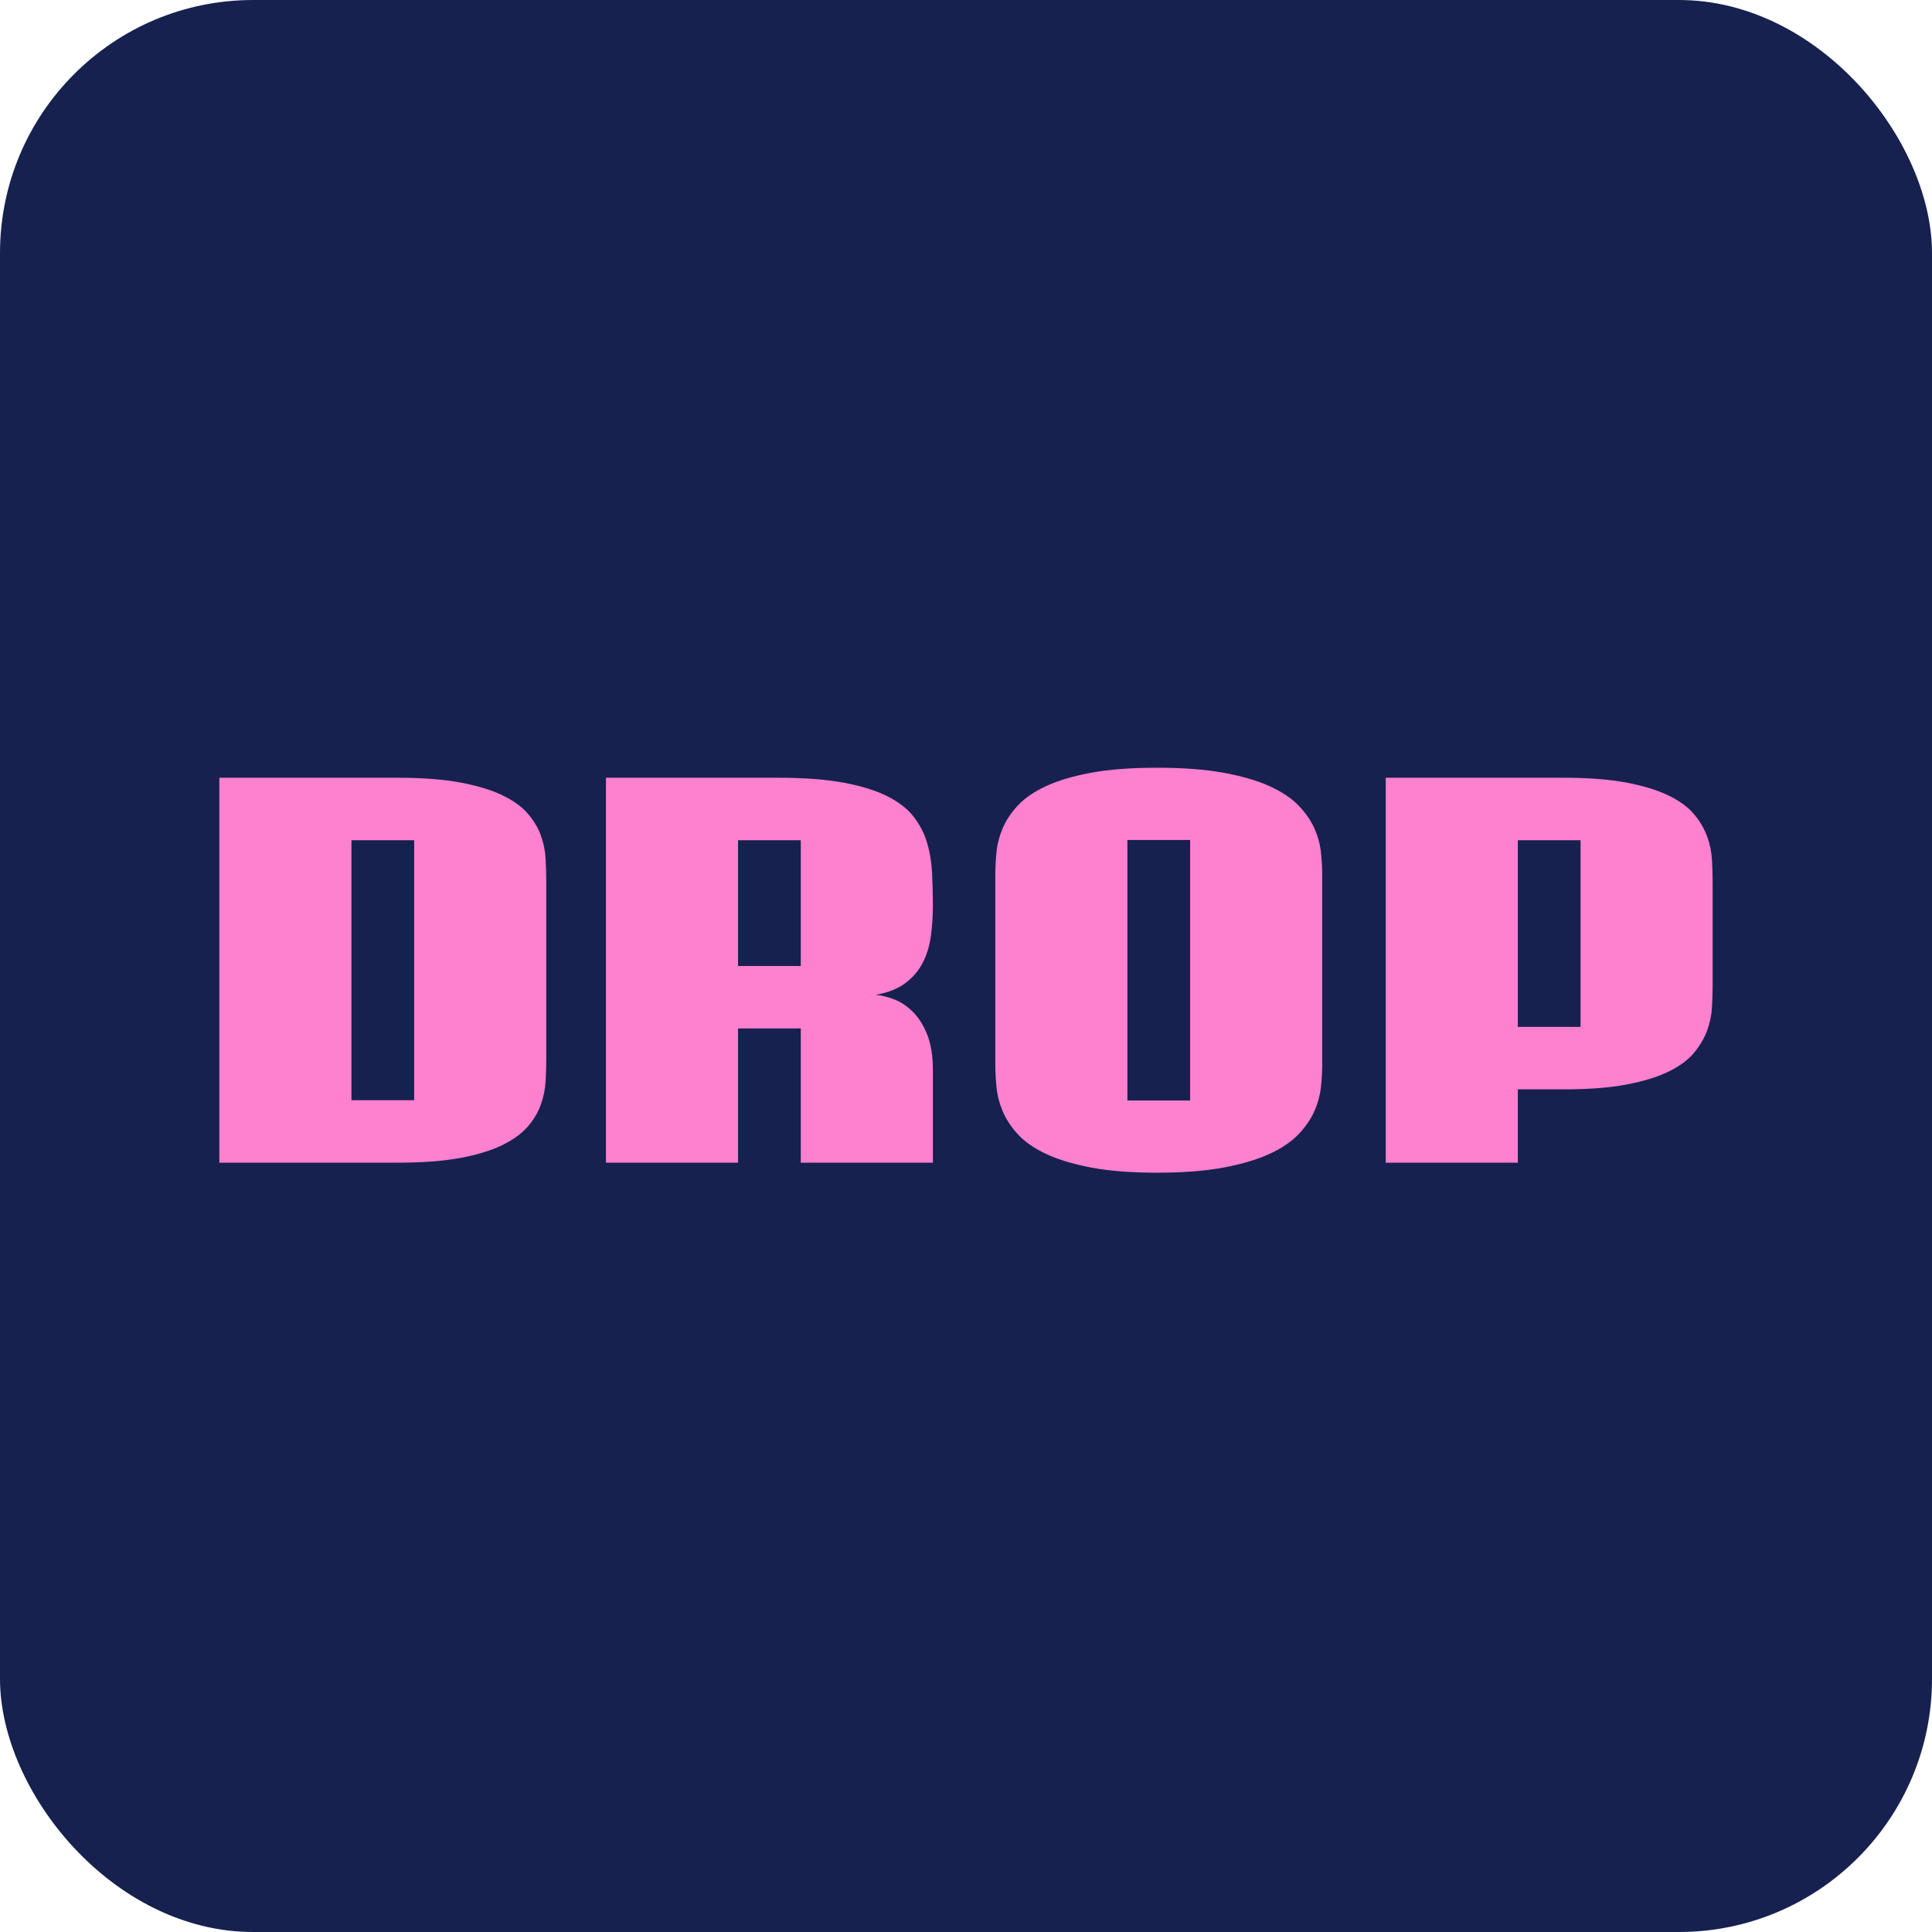
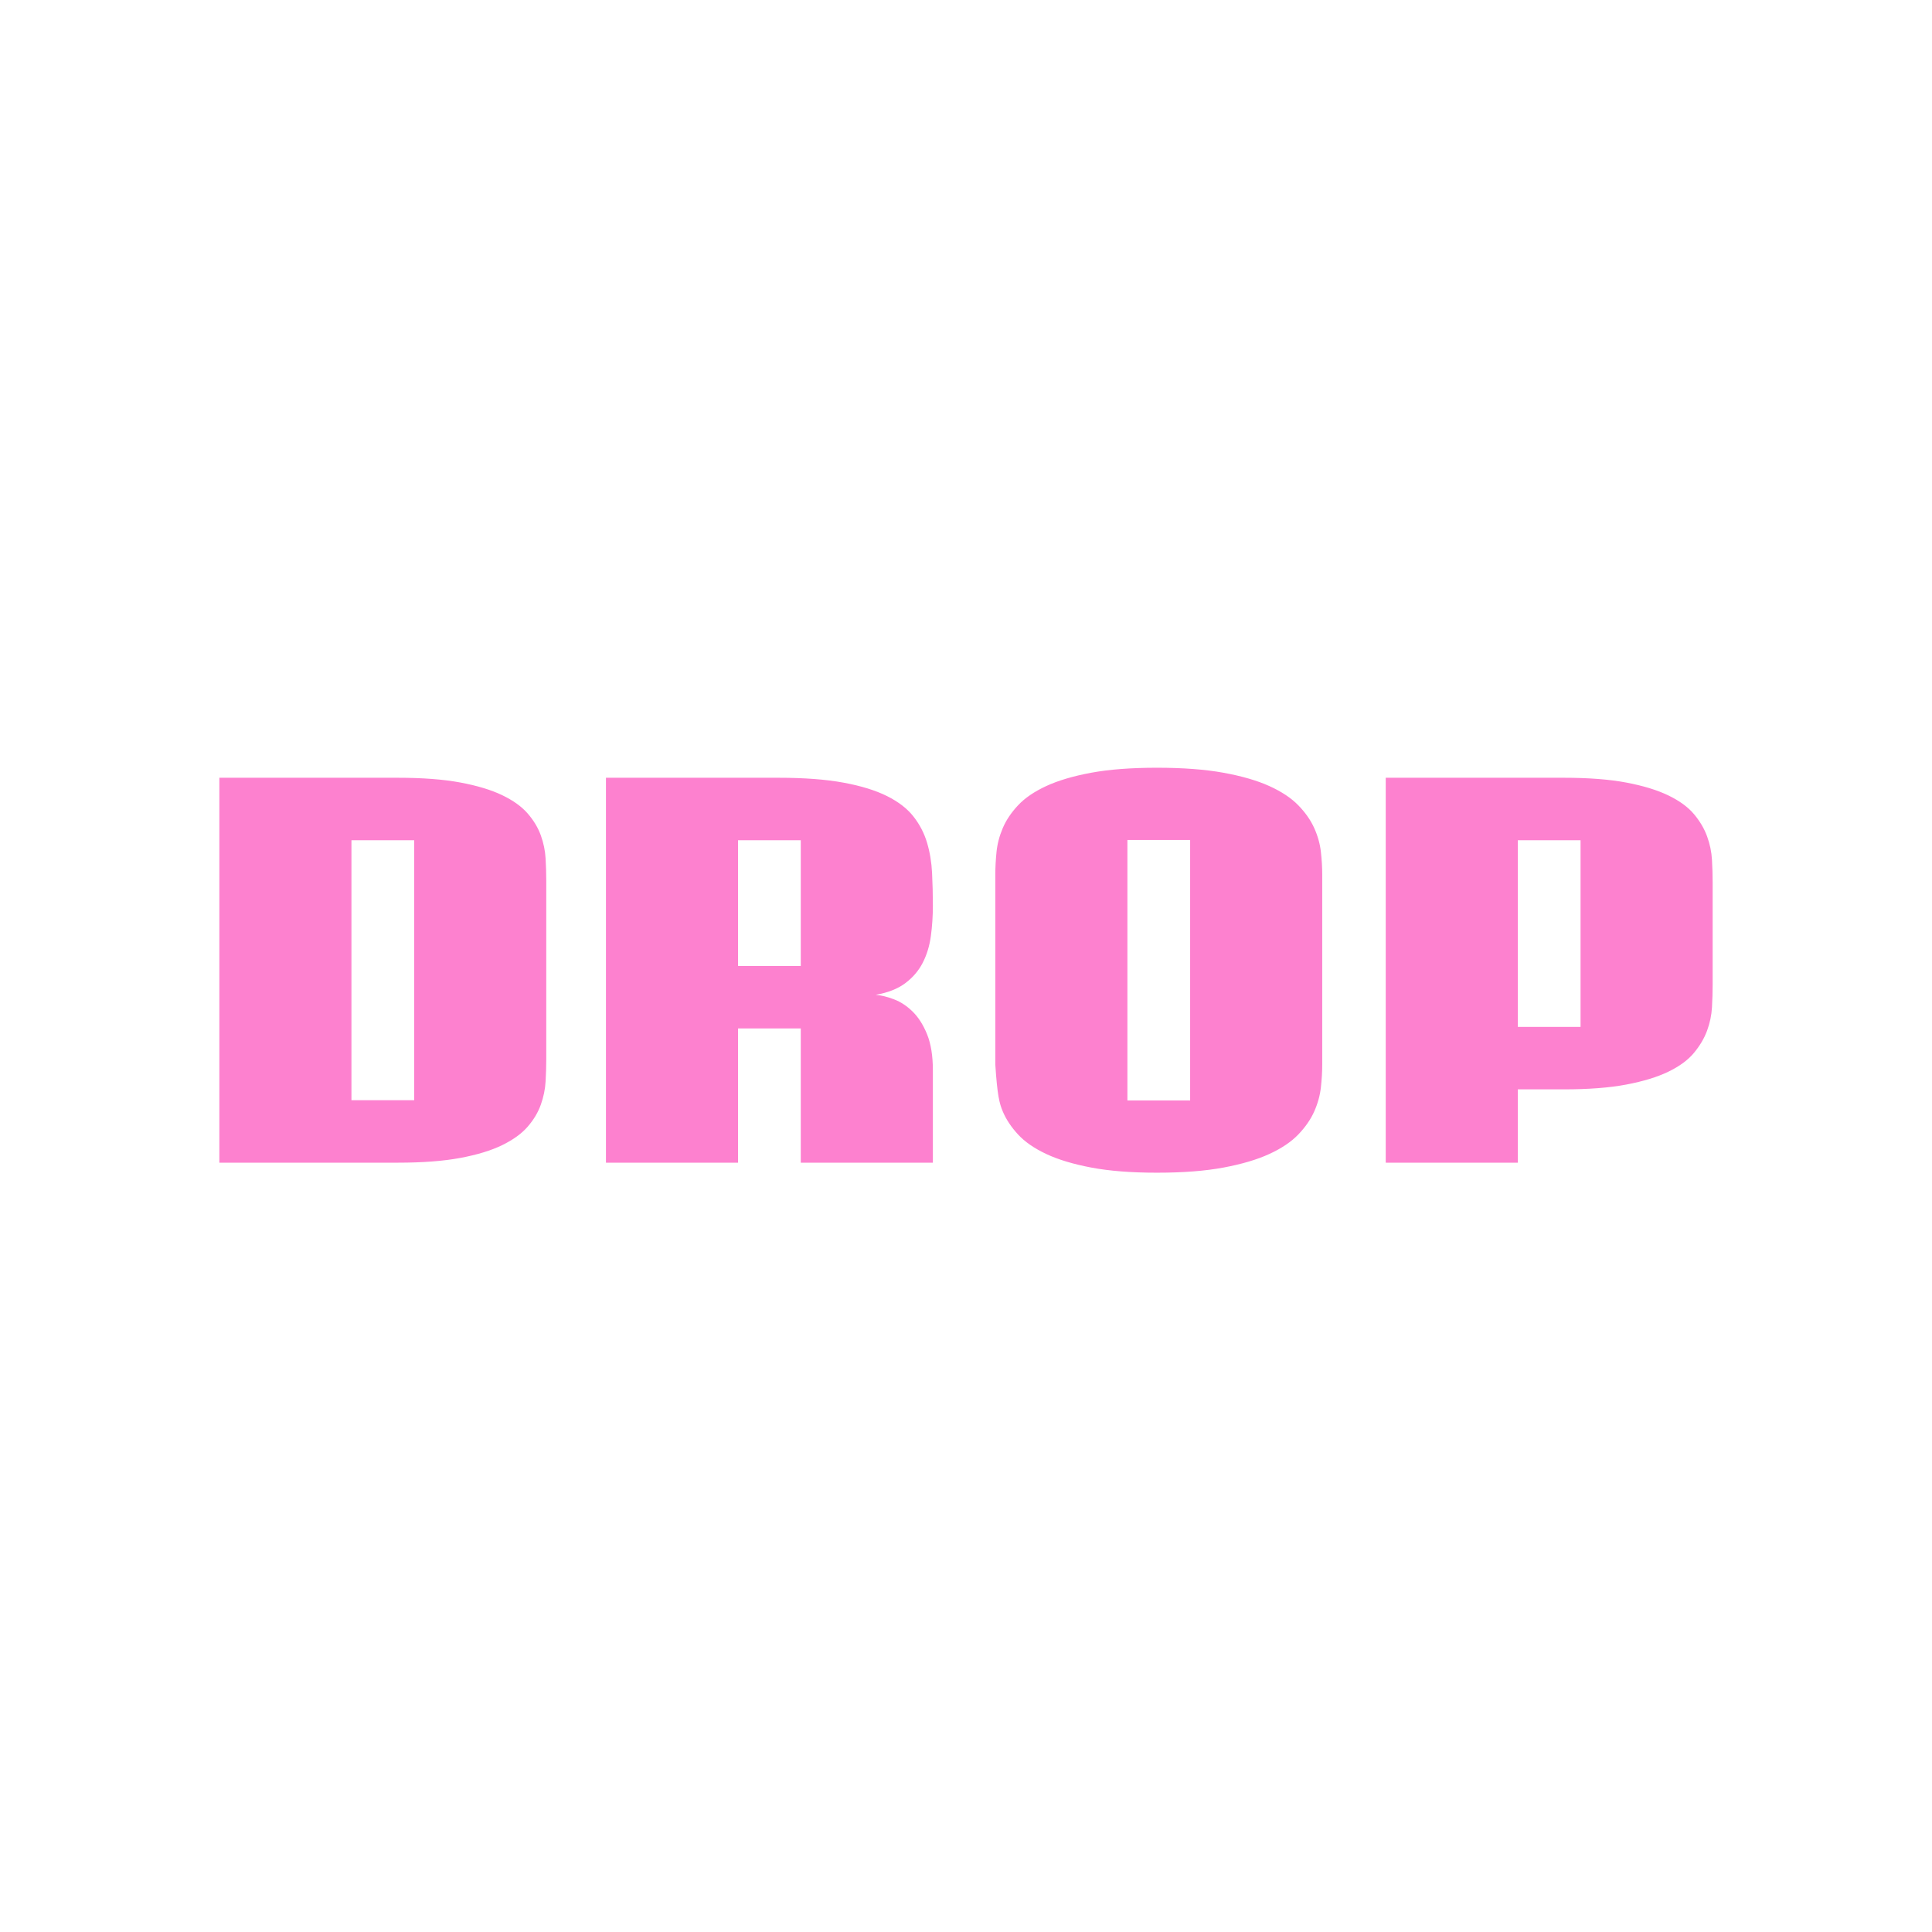
<svg xmlns="http://www.w3.org/2000/svg" width="229" height="229" viewBox="0 0 229 229" fill="none">
-   <rect width="229" height="229" rx="30" fill="#16214F" />
-   <path d="M179.908 121.716H187.343V99.593H179.908V121.716ZM164.251 92.188H185.358C188.299 92.188 190.772 92.379 192.777 92.759C194.783 93.14 196.442 93.649 197.755 94.284C199.067 94.919 200.075 95.655 200.779 96.491C201.483 97.327 202.003 98.206 202.339 99.127C202.674 100.047 202.869 100.979 202.921 101.922C202.974 102.864 203 103.758 203 104.605V116.705C203 117.552 202.974 118.447 202.921 119.389C202.869 120.331 202.674 121.257 202.339 122.167C202.003 123.078 201.483 123.957 200.779 124.803C200.075 125.65 199.067 126.392 197.755 127.026C196.442 127.662 194.783 128.169 192.777 128.551C190.772 128.932 188.299 129.122 185.358 129.122H179.908V137.813H164.251V92.188ZM141.067 130.438H133.632V99.562H141.067V130.438ZM156.567 100.984C156.461 100.036 156.199 99.093 155.779 98.156C155.358 97.218 154.728 96.317 153.889 95.453C153.049 94.589 151.904 93.828 150.455 93.172C149.006 92.516 147.194 91.99 145.021 91.594C142.847 91.198 140.216 91 137.129 91C134.062 91 131.463 91.198 129.332 91.594C127.2 91.99 125.426 92.516 124.008 93.172C122.591 93.828 121.477 94.589 120.669 95.453C119.86 96.317 119.256 97.218 118.857 98.156C118.458 99.093 118.211 100.036 118.117 100.984C118.022 101.932 117.975 102.823 117.975 103.655V126.189C117.975 127.022 118.022 127.918 118.117 128.876C118.211 129.834 118.458 130.787 118.857 131.735C119.256 132.683 119.86 133.594 120.669 134.469C121.477 135.344 122.591 136.115 124.008 136.781C125.426 137.448 127.206 137.985 129.348 138.391C131.49 138.797 134.084 139 137.129 139C140.216 139 142.847 138.797 145.021 138.391C147.194 137.985 149.006 137.448 150.455 136.781C151.904 136.115 153.049 135.344 153.889 134.469C154.728 133.594 155.358 132.683 155.779 131.735C156.199 130.787 156.461 129.834 156.567 128.876C156.672 127.918 156.724 127.022 156.724 126.189V103.655C156.724 102.823 156.672 101.932 156.567 100.984ZM94.916 114.498H87.481V99.593H94.916V114.498ZM108.194 119.924C107.512 119.249 106.777 118.761 105.989 118.46C105.202 118.158 104.472 117.976 103.8 117.914C105.249 117.663 106.419 117.201 107.312 116.53C108.205 115.859 108.892 115.052 109.376 114.107C109.859 113.163 110.179 112.109 110.337 110.945C110.494 109.781 110.573 108.58 110.573 107.343C110.573 106.03 110.542 104.739 110.478 103.468C110.415 102.198 110.215 100.999 109.88 99.874C109.544 98.749 109.008 97.719 108.273 96.781C107.538 95.843 106.493 95.036 105.139 94.359C103.784 93.683 102.062 93.151 99.972 92.766C97.882 92.38 95.314 92.188 92.269 92.188H71.824V137.813H87.481V121.904H94.916V137.813H110.573V126.855C110.573 125.152 110.347 123.741 109.896 122.618C109.443 121.497 108.877 120.599 108.194 119.924ZM49.092 130.407H41.657V99.593H49.092V130.407ZM64.67 101.765C64.618 100.838 64.429 99.921 64.103 99.015C63.777 98.109 63.258 97.245 62.544 96.421C61.83 95.599 60.822 94.875 59.52 94.25C58.217 93.625 56.563 93.125 54.558 92.75C52.552 92.375 50.079 92.188 47.139 92.188H26V137.813H47.139C50.079 137.813 52.552 137.625 54.558 137.25C56.563 136.875 58.217 136.37 59.52 135.735C60.822 135.099 61.83 134.37 62.544 133.547C63.258 132.725 63.777 131.855 64.103 130.938C64.429 130.022 64.618 129.1 64.67 128.173C64.722 127.246 64.749 126.366 64.749 125.532V104.405C64.749 103.573 64.722 102.692 64.67 101.765Z" fill="#FD81CF" />
+   <path d="M179.908 121.716H187.343V99.593H179.908V121.716ZM164.251 92.188H185.358C188.299 92.188 190.772 92.379 192.777 92.759C194.783 93.14 196.442 93.649 197.755 94.284C199.067 94.919 200.075 95.655 200.779 96.491C201.483 97.327 202.003 98.206 202.339 99.127C202.674 100.047 202.869 100.979 202.921 101.922C202.974 102.864 203 103.758 203 104.605V116.705C203 117.552 202.974 118.447 202.921 119.389C202.869 120.331 202.674 121.257 202.339 122.167C202.003 123.078 201.483 123.957 200.779 124.803C200.075 125.65 199.067 126.392 197.755 127.026C196.442 127.662 194.783 128.169 192.777 128.551C190.772 128.932 188.299 129.122 185.358 129.122H179.908V137.813H164.251V92.188ZM141.067 130.438H133.632V99.562H141.067V130.438ZM156.567 100.984C156.461 100.036 156.199 99.093 155.779 98.156C155.358 97.218 154.728 96.317 153.889 95.453C153.049 94.589 151.904 93.828 150.455 93.172C149.006 92.516 147.194 91.99 145.021 91.594C142.847 91.198 140.216 91 137.129 91C134.062 91 131.463 91.198 129.332 91.594C127.2 91.99 125.426 92.516 124.008 93.172C122.591 93.828 121.477 94.589 120.669 95.453C119.86 96.317 119.256 97.218 118.857 98.156C118.458 99.093 118.211 100.036 118.117 100.984C118.022 101.932 117.975 102.823 117.975 103.655V126.189C118.211 129.834 118.458 130.787 118.857 131.735C119.256 132.683 119.86 133.594 120.669 134.469C121.477 135.344 122.591 136.115 124.008 136.781C125.426 137.448 127.206 137.985 129.348 138.391C131.49 138.797 134.084 139 137.129 139C140.216 139 142.847 138.797 145.021 138.391C147.194 137.985 149.006 137.448 150.455 136.781C151.904 136.115 153.049 135.344 153.889 134.469C154.728 133.594 155.358 132.683 155.779 131.735C156.199 130.787 156.461 129.834 156.567 128.876C156.672 127.918 156.724 127.022 156.724 126.189V103.655C156.724 102.823 156.672 101.932 156.567 100.984ZM94.916 114.498H87.481V99.593H94.916V114.498ZM108.194 119.924C107.512 119.249 106.777 118.761 105.989 118.46C105.202 118.158 104.472 117.976 103.8 117.914C105.249 117.663 106.419 117.201 107.312 116.53C108.205 115.859 108.892 115.052 109.376 114.107C109.859 113.163 110.179 112.109 110.337 110.945C110.494 109.781 110.573 108.58 110.573 107.343C110.573 106.03 110.542 104.739 110.478 103.468C110.415 102.198 110.215 100.999 109.88 99.874C109.544 98.749 109.008 97.719 108.273 96.781C107.538 95.843 106.493 95.036 105.139 94.359C103.784 93.683 102.062 93.151 99.972 92.766C97.882 92.38 95.314 92.188 92.269 92.188H71.824V137.813H87.481V121.904H94.916V137.813H110.573V126.855C110.573 125.152 110.347 123.741 109.896 122.618C109.443 121.497 108.877 120.599 108.194 119.924ZM49.092 130.407H41.657V99.593H49.092V130.407ZM64.67 101.765C64.618 100.838 64.429 99.921 64.103 99.015C63.777 98.109 63.258 97.245 62.544 96.421C61.83 95.599 60.822 94.875 59.52 94.25C58.217 93.625 56.563 93.125 54.558 92.75C52.552 92.375 50.079 92.188 47.139 92.188H26V137.813H47.139C50.079 137.813 52.552 137.625 54.558 137.25C56.563 136.875 58.217 136.37 59.52 135.735C60.822 135.099 61.83 134.37 62.544 133.547C63.258 132.725 63.777 131.855 64.103 130.938C64.429 130.022 64.618 129.1 64.67 128.173C64.722 127.246 64.749 126.366 64.749 125.532V104.405C64.749 103.573 64.722 102.692 64.67 101.765Z" fill="#FD81CF" />
</svg>